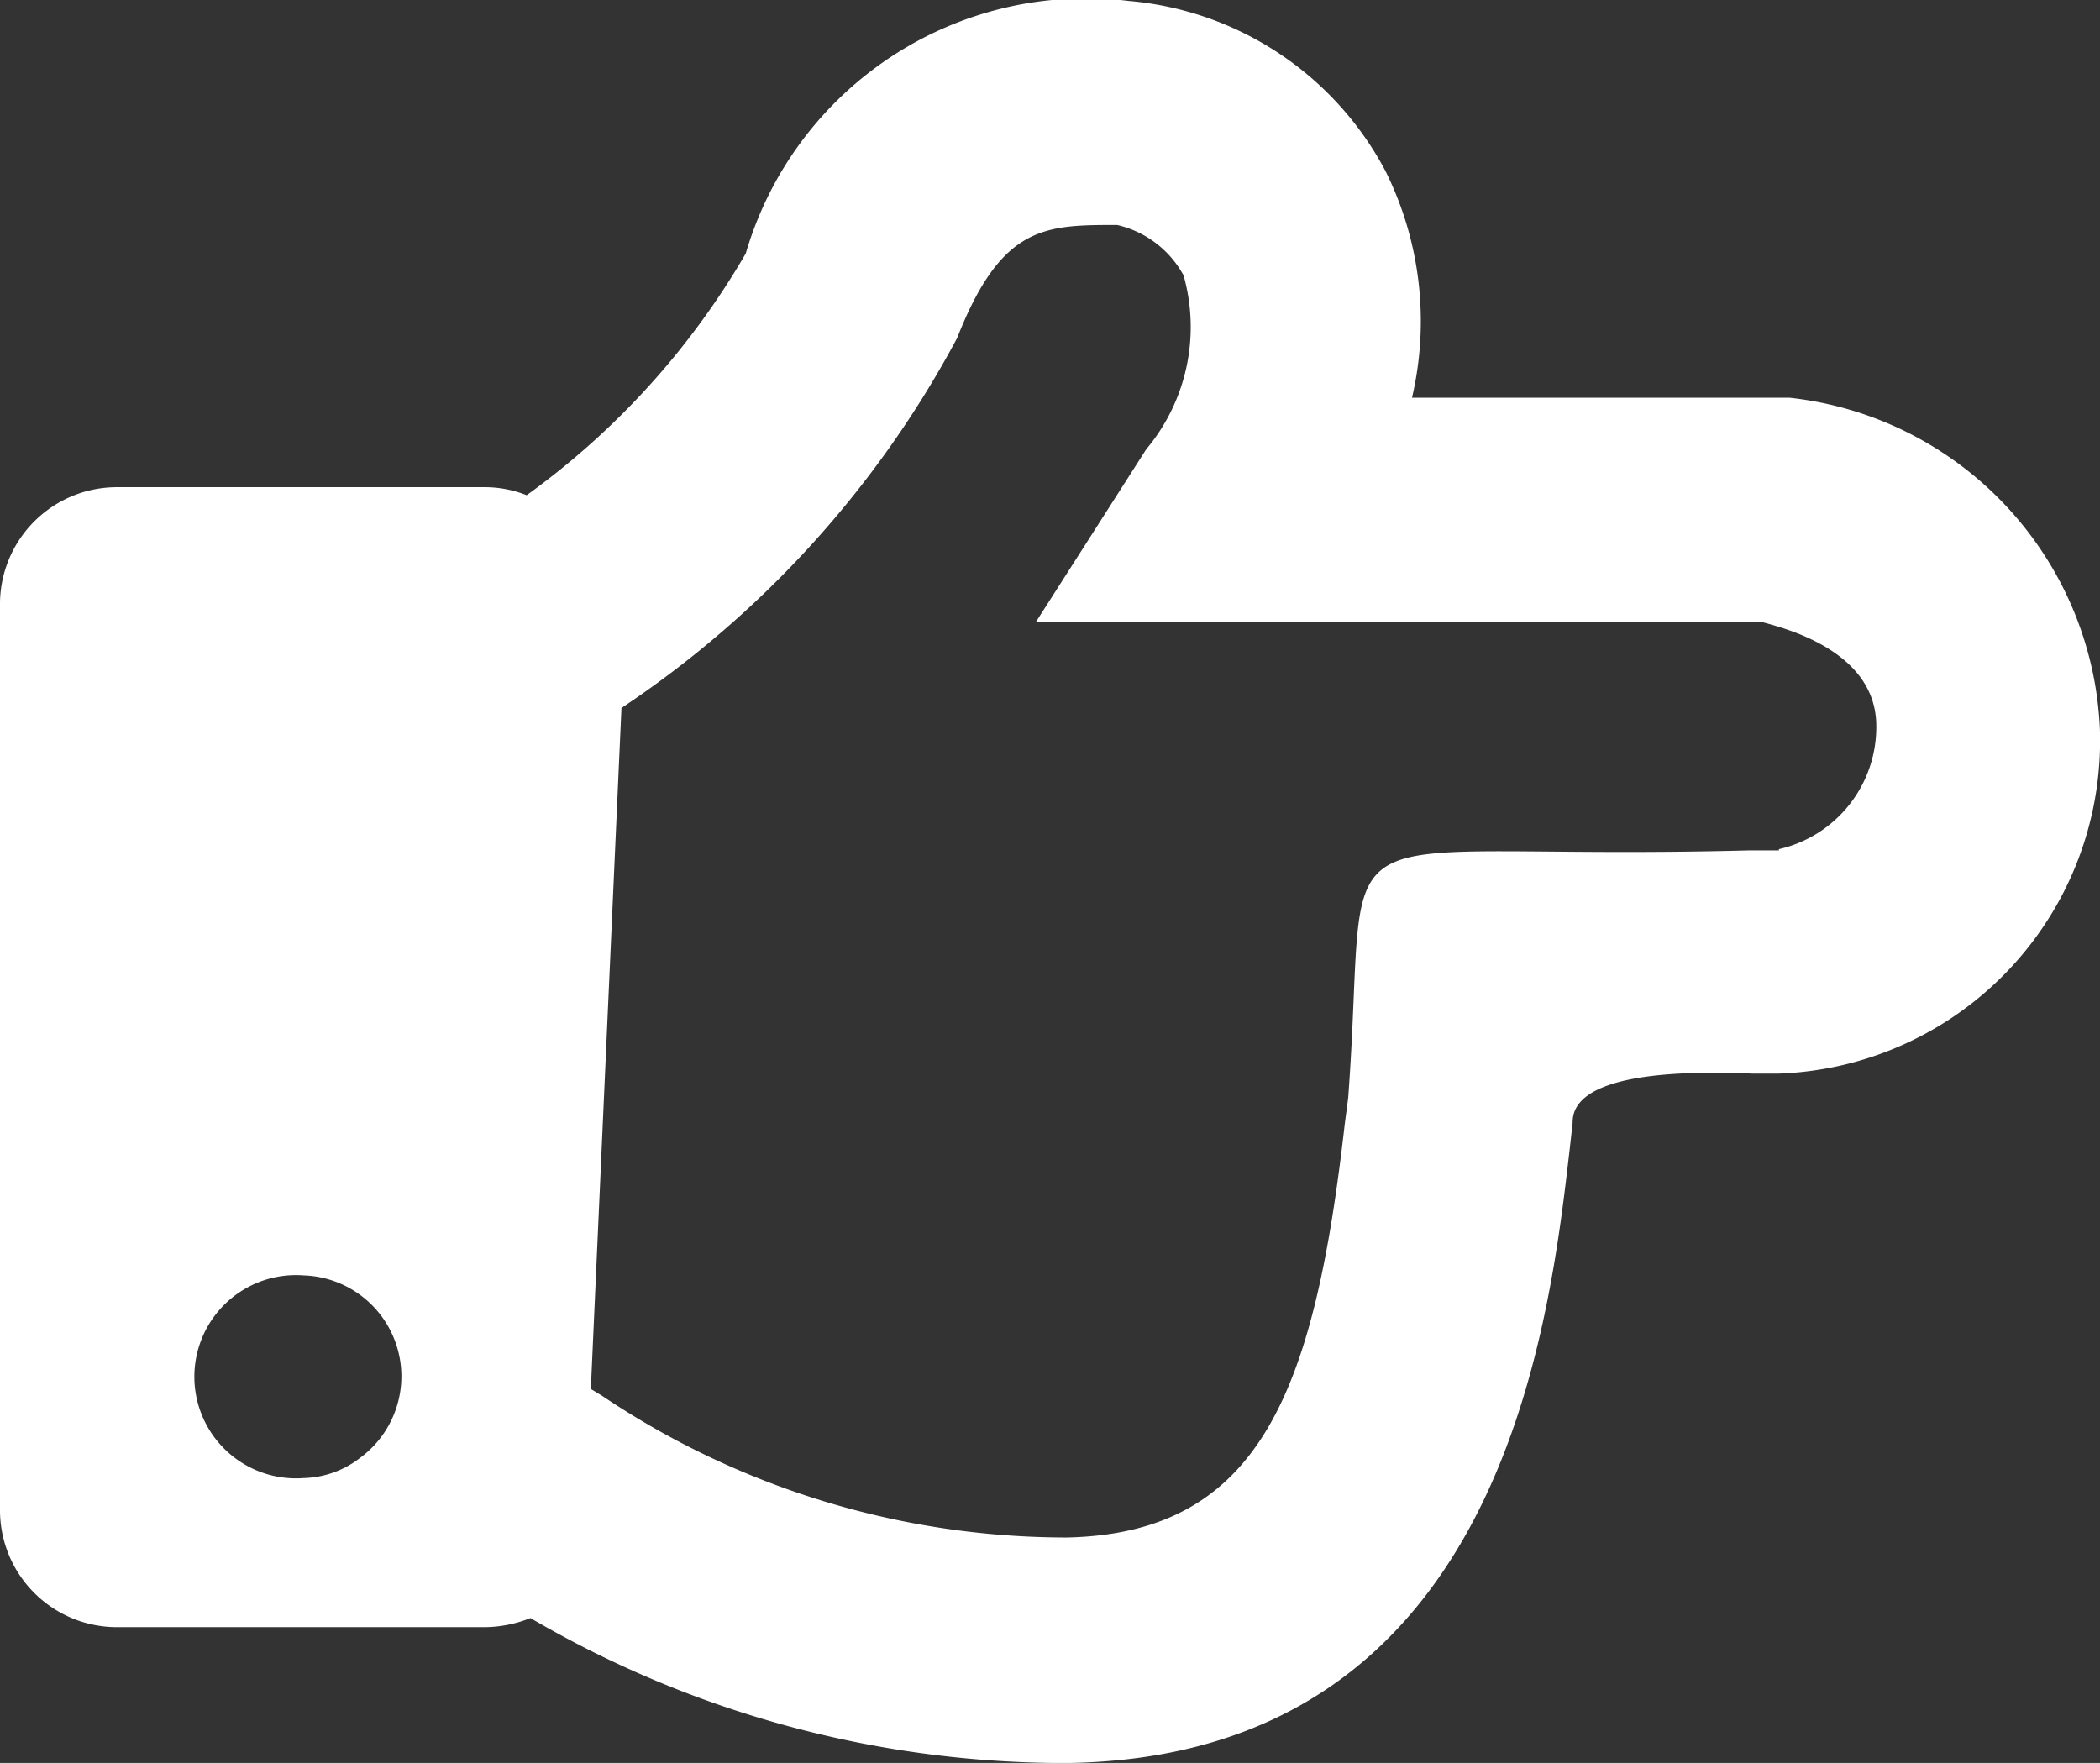
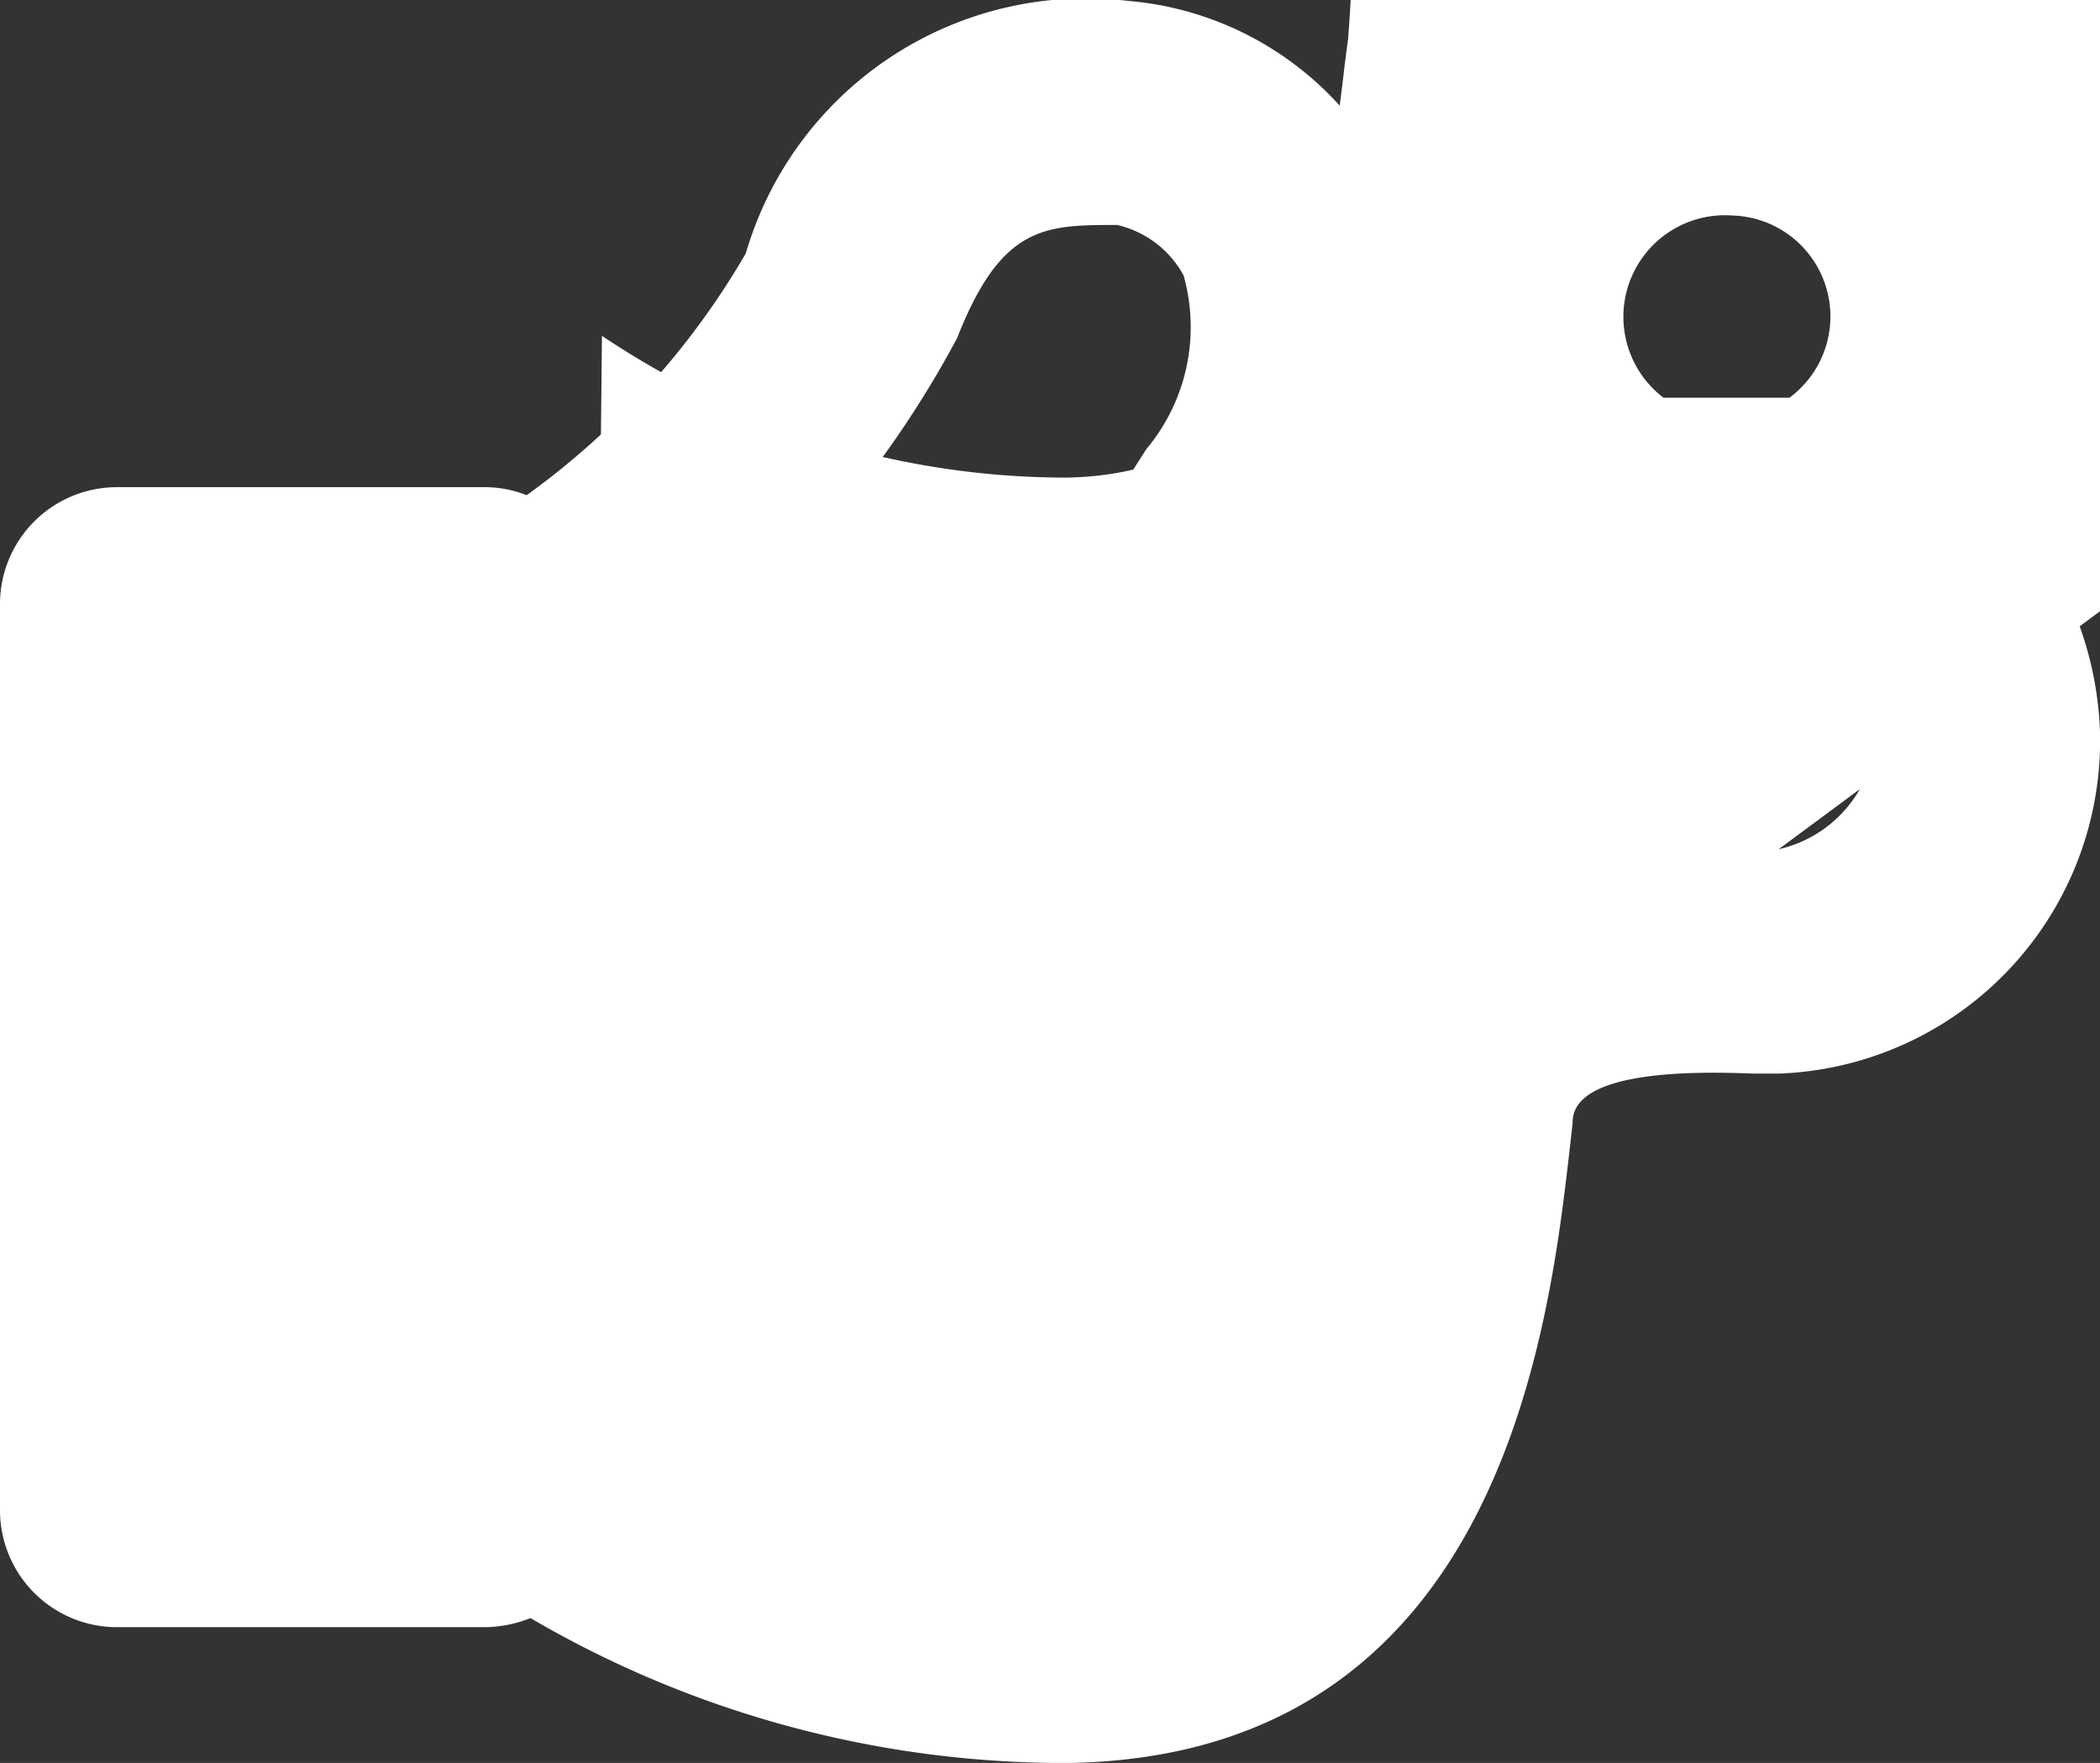
<svg xmlns="http://www.w3.org/2000/svg" width="17.771" height="14.92">
  <rect width="100%" height="100%" fill="#333333" stroke="none" />
-   <path d="M15.143 3.366h-3.194c.151-.647.071-1.327-.226-1.921A2.72 2.72 0 0 0 9.552.008a3 3 0 0 0-3.241 2.137c-.467.805-1.099 1.502-1.854 2.046a.96.96 0 0 0-.357-.068H.989A.99.99 0 0 0 0 5.098v7.684a.99.99 0 0 0 .989.989H4.1a1.06 1.06 0 0 0 .389-.077c1.339.784 2.859 1.206 4.411 1.226h.163c3.631-.072 4.044-3.664 4.221-5.2l.024-.216c0-.134.058-.48 1.522-.418h.221a2.82 2.82 0 0 0 2.719-2.92 2.95 2.95 0 0 0-2.627-2.8zM3.05 12.336a.81.81 0 0 1-.48.173.86.86 0 0 1-.799-1.306.86.86 0 0 1 .799-.409c.364.012.68.253.788.6s-.015.725-.308.942zm12.006-5.139H14.8c-3.78.1-3.2-.48-3.391 2.094l-.029.221c-.255 2.243-.706 3.463-2.348 3.5a7.05 7.05 0 0 1-3.938-1.2L5 11.755l.259-5.763A8.66 8.66 0 0 0 8.1 2.86c.375-.956.744-.956 1.354-.956a.86.86 0 0 1 .562.427A1.61 1.61 0 0 1 9.7 3.802l-.935 1.464h6.152c.192.053.961.245.961.879a1.06 1.06 0 0 1-.826 1.042z" fill="#fff" />
+   <path d="M15.143 3.366h-3.194c.151-.647.071-1.327-.226-1.921A2.72 2.72 0 0 0 9.552.008a3 3 0 0 0-3.241 2.137c-.467.805-1.099 1.502-1.854 2.046a.96.96 0 0 0-.357-.068H.989A.99.99 0 0 0 0 5.098v7.684a.99.99 0 0 0 .989.989H4.1a1.06 1.06 0 0 0 .389-.077c1.339.784 2.859 1.206 4.411 1.226h.163c3.631-.072 4.044-3.664 4.221-5.2l.024-.216c0-.134.058-.48 1.522-.418h.221a2.82 2.82 0 0 0 2.719-2.92 2.95 2.95 0 0 0-2.627-2.8za.81.81 0 0 1-.48.173.86.86 0 0 1-.799-1.306.86.86 0 0 1 .799-.409c.364.012.68.253.788.6s-.015.725-.308.942zm12.006-5.139H14.8c-3.78.1-3.2-.48-3.391 2.094l-.029.221c-.255 2.243-.706 3.463-2.348 3.5a7.05 7.05 0 0 1-3.938-1.2L5 11.755l.259-5.763A8.66 8.66 0 0 0 8.1 2.86c.375-.956.744-.956 1.354-.956a.86.86 0 0 1 .562.427A1.61 1.61 0 0 1 9.7 3.802l-.935 1.464h6.152c.192.053.961.245.961.879a1.06 1.06 0 0 1-.826 1.042z" fill="#fff" />
</svg>